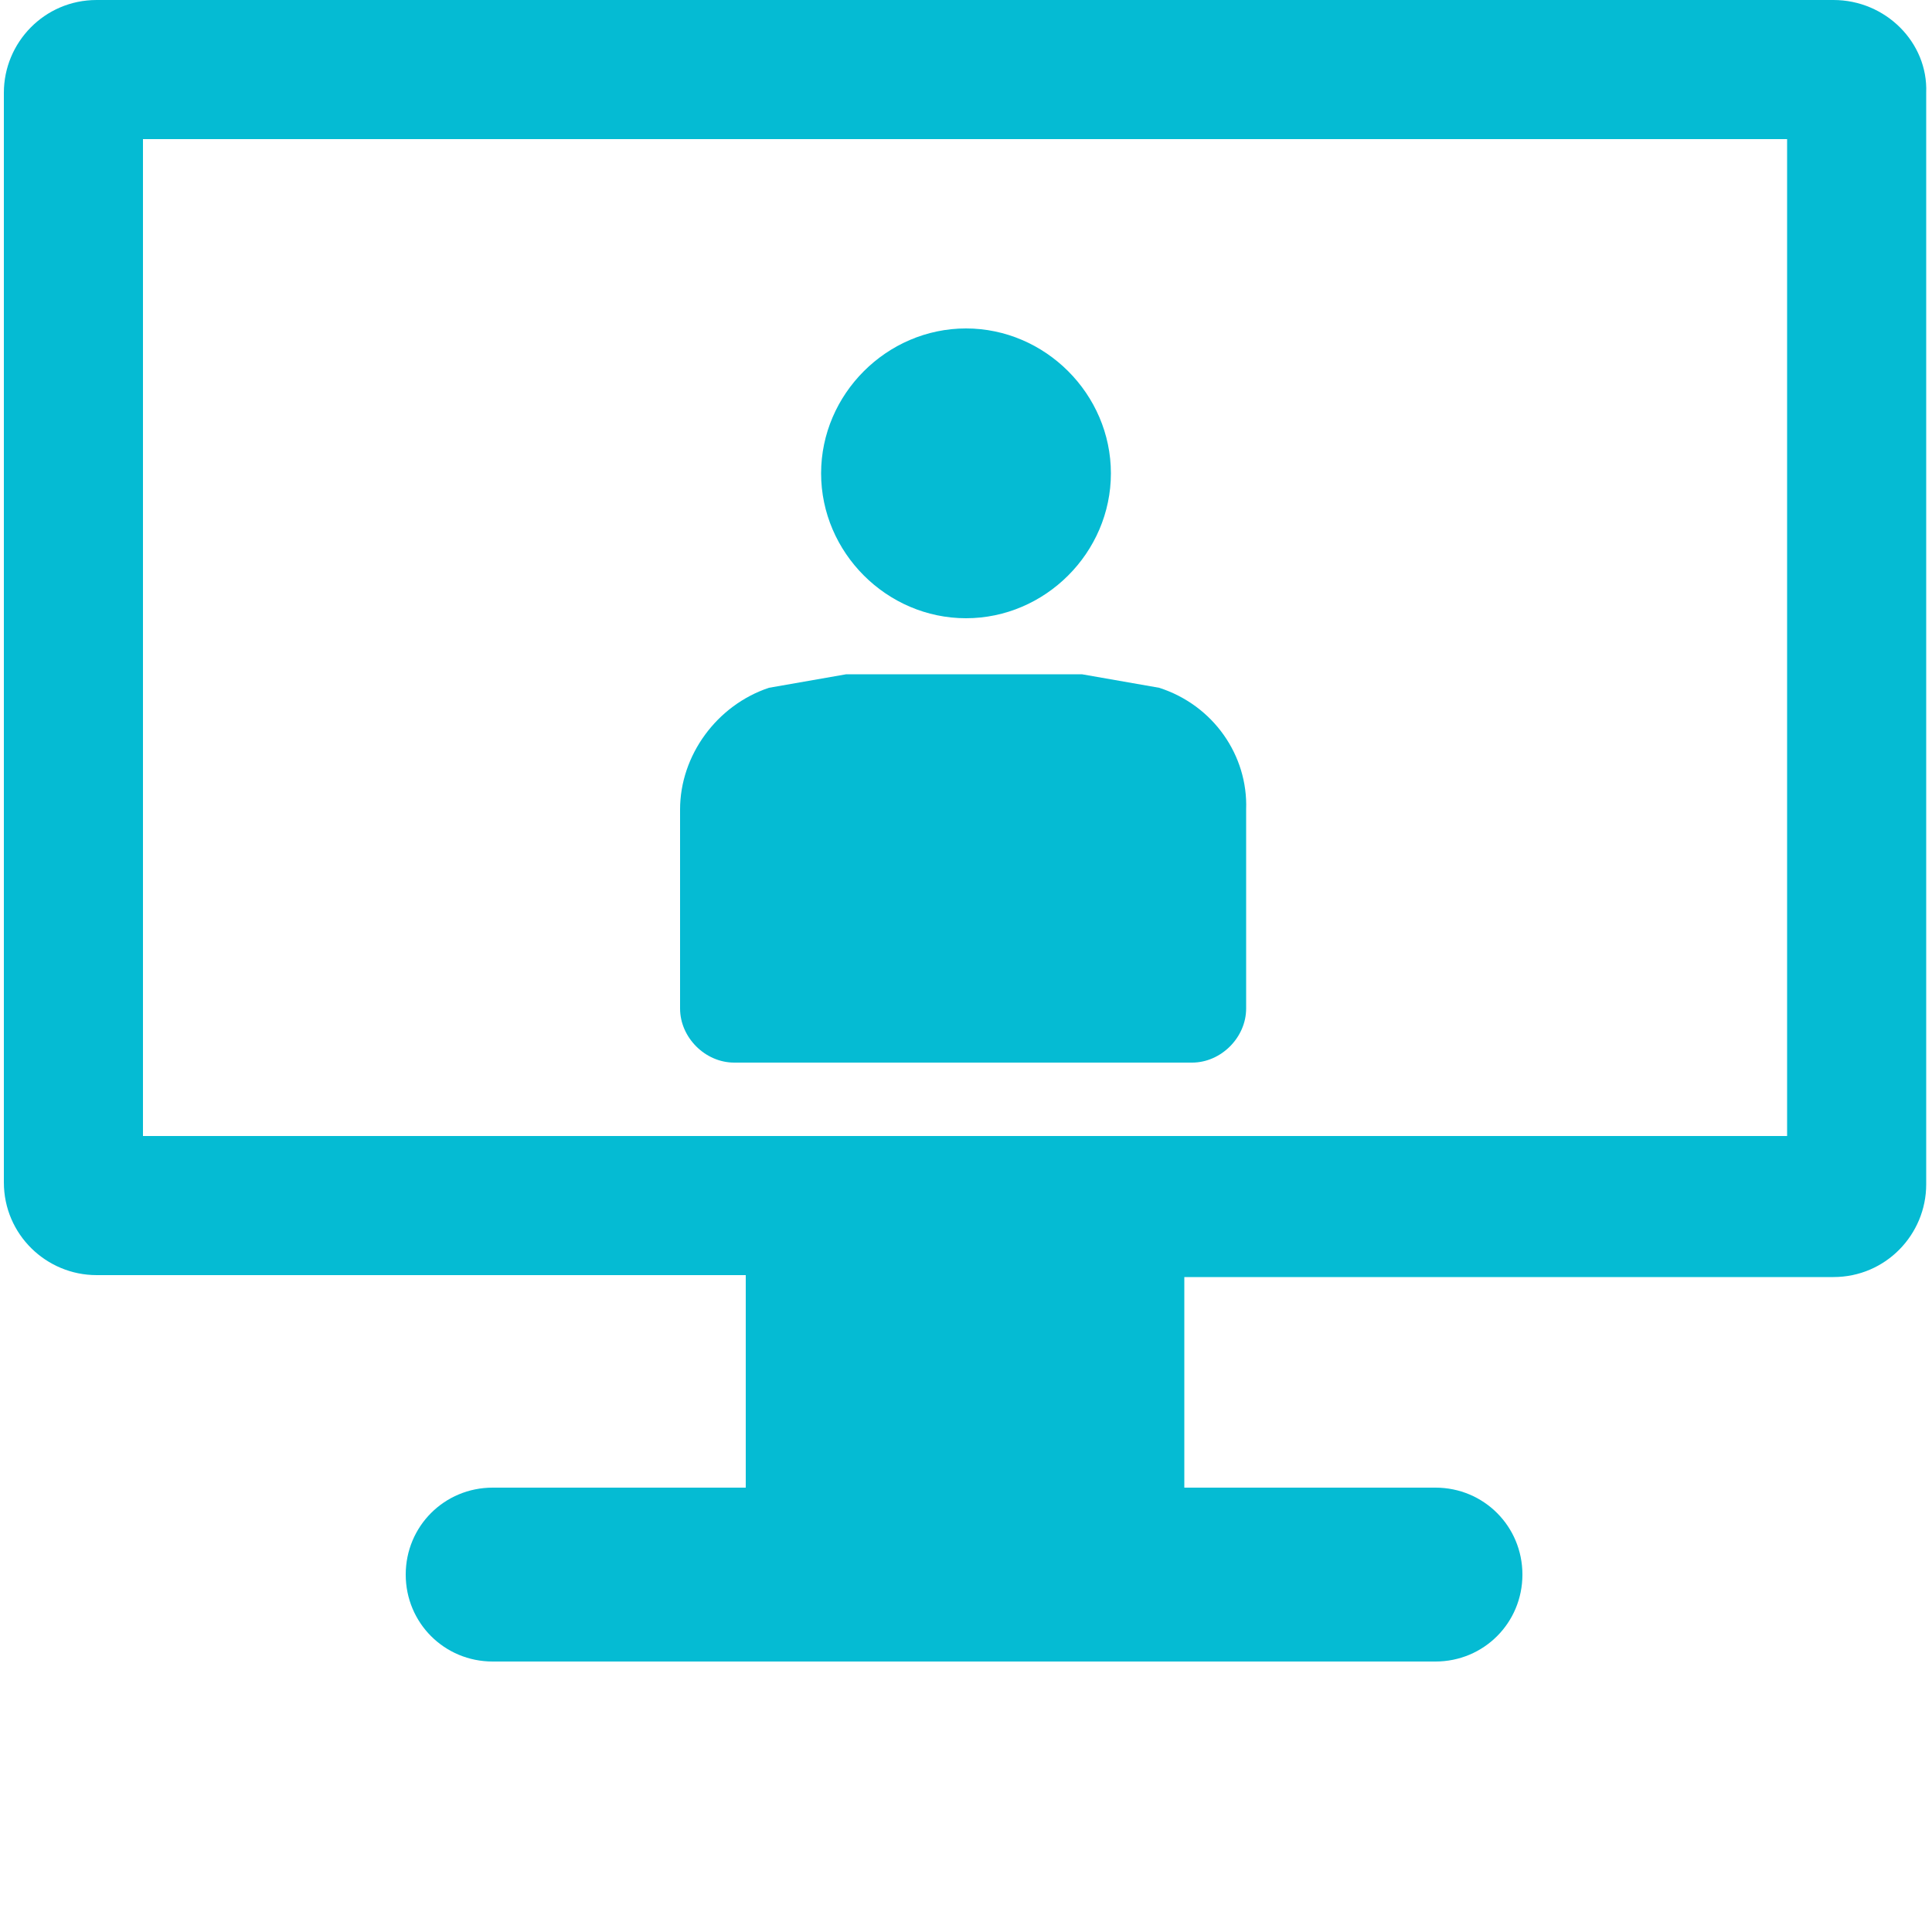
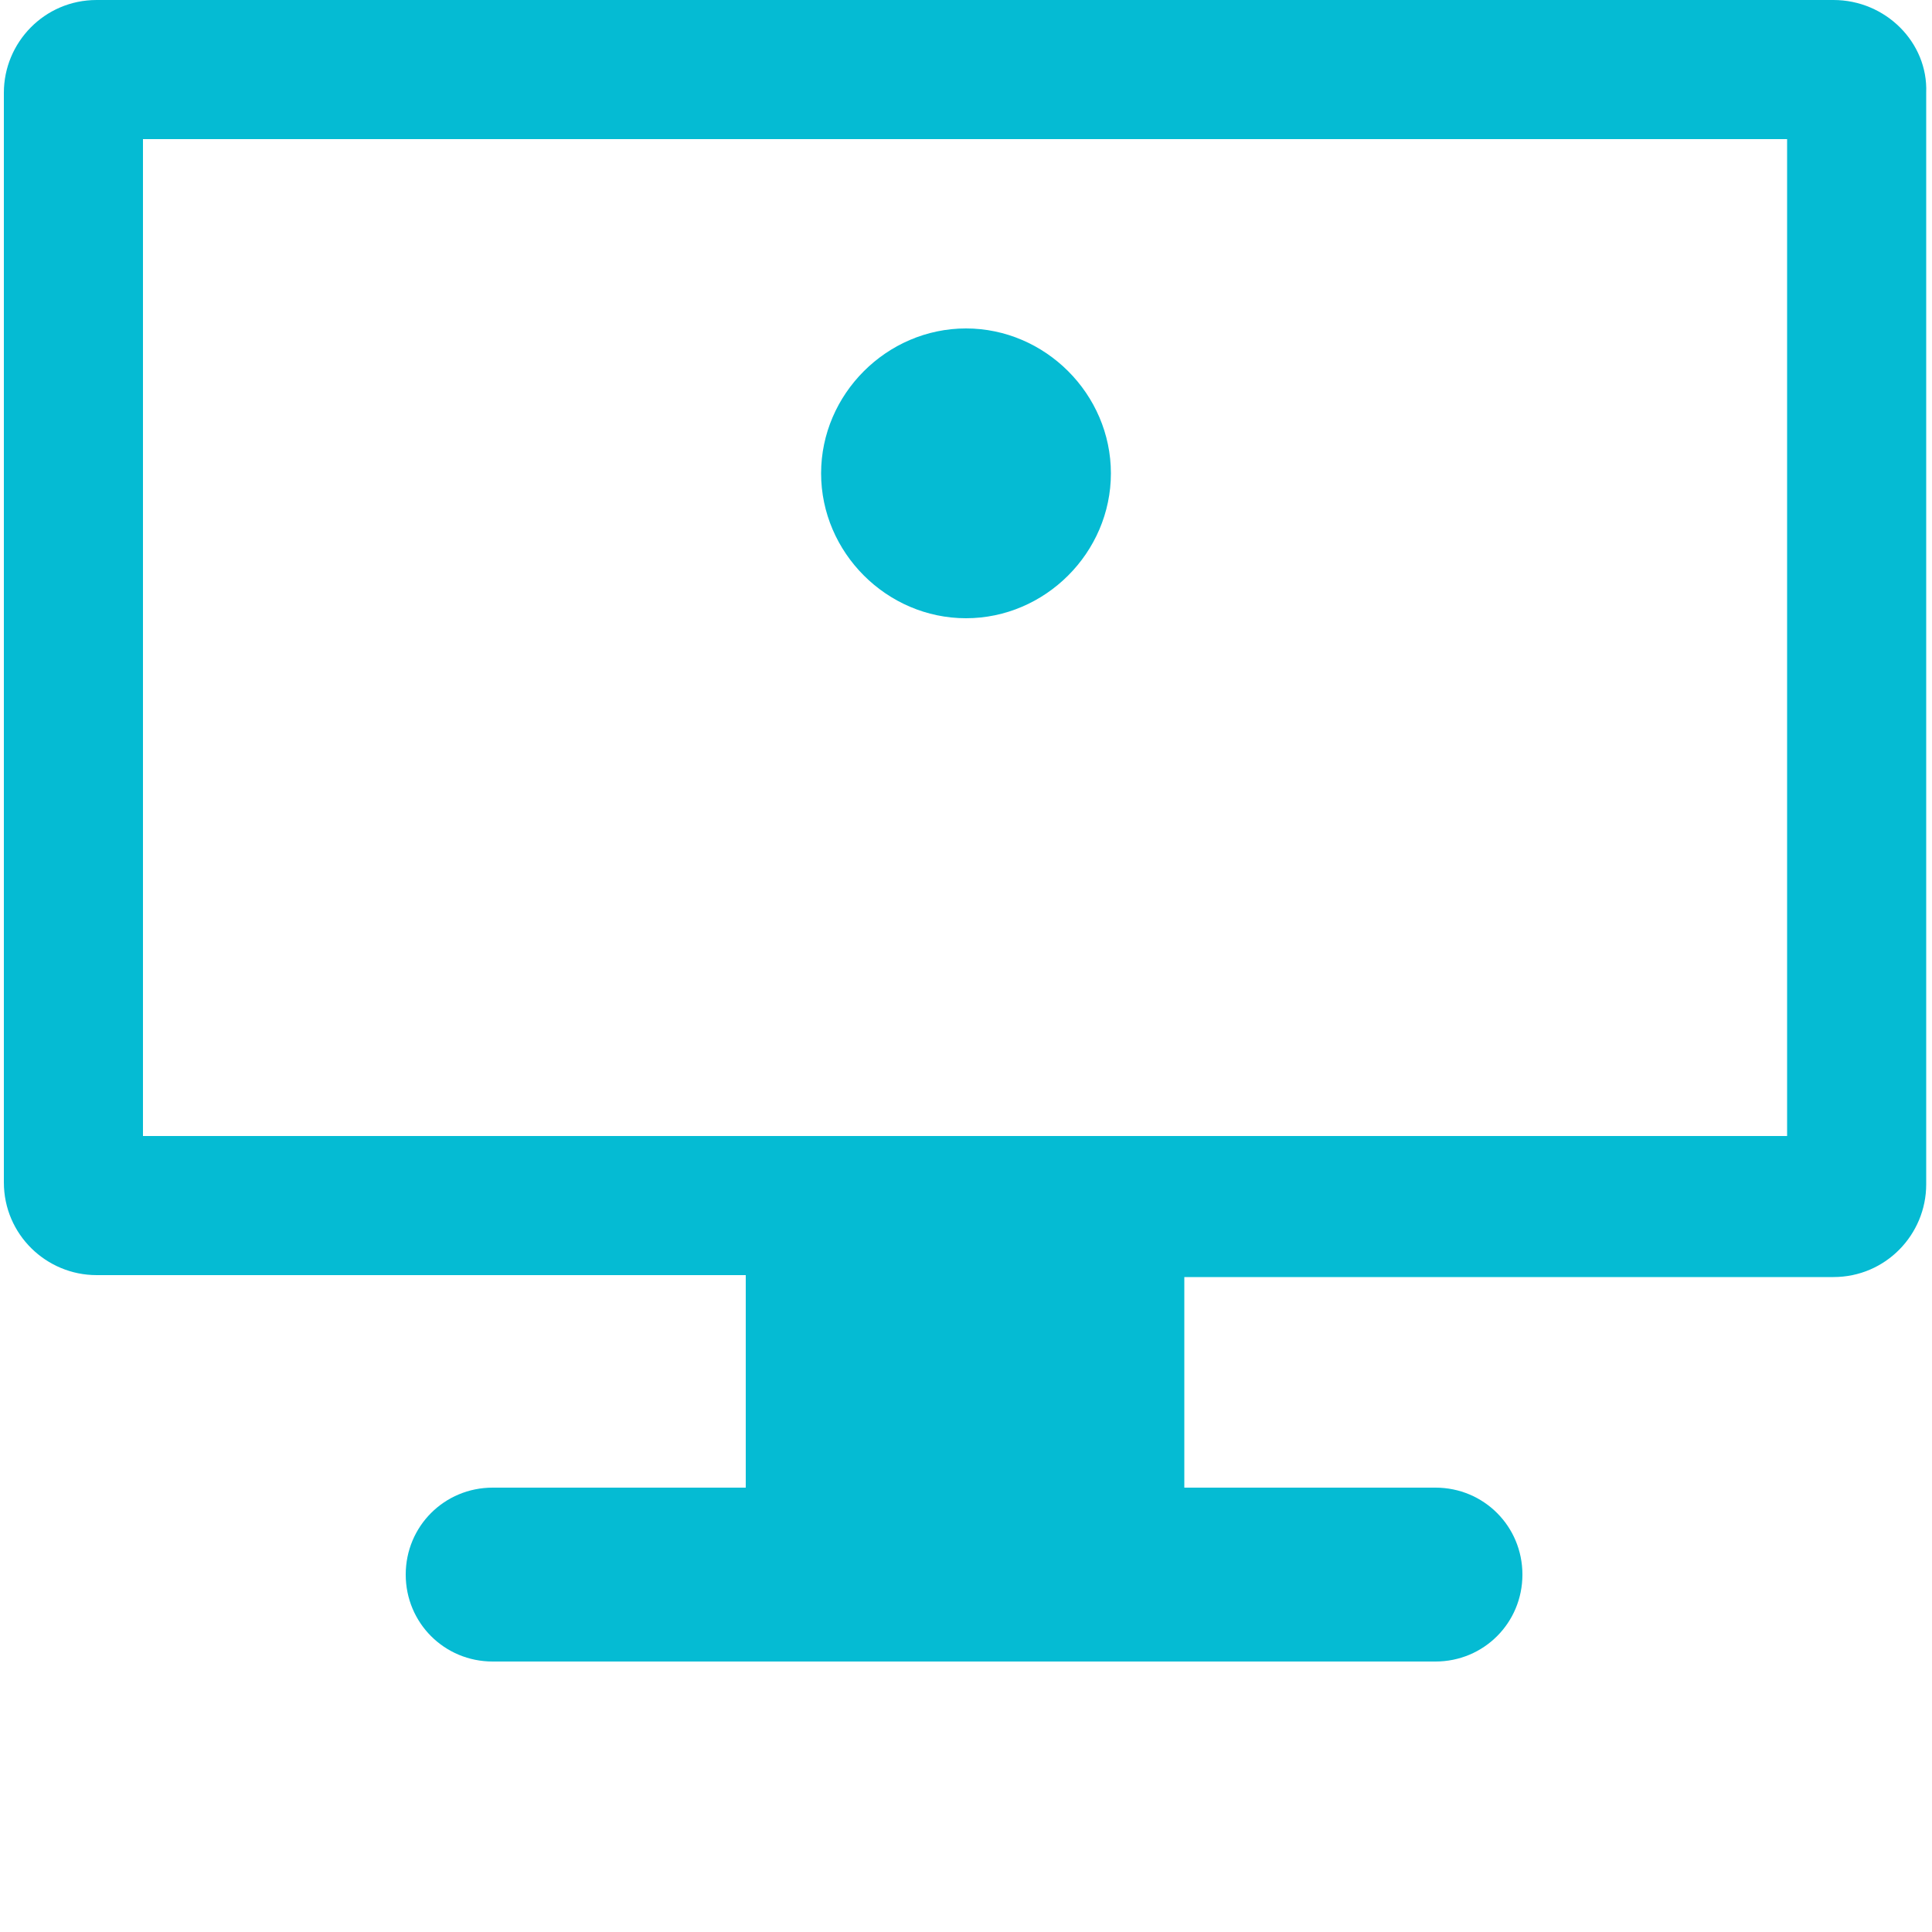
<svg xmlns="http://www.w3.org/2000/svg" version="1.1" id="Layer_1" x="0px" y="0px" width="100px" height="100px" viewBox="0 0 100 100" enable-background="new 0 0 100 100" xml:space="preserve">
  <g>
    <path fill="#05BBD3" d="M94.9,0H5C2.3,0,0.2,2.2,0.2,4.8v56.4c0,2.7,2.2,4.8,4.8,4.8h33.6V77H25.5c-2.5,0-4.5,2-4.5,4.5   c0,2.5,2,4.5,4.5,4.5h48.8c2.5,0,4.5-2,4.5-4.5c0-2.5-2-4.5-4.5-4.5H61.3V66.1h33.6c2.7,0,4.8-2.2,4.8-4.8V4.8   C99.8,2.2,97.6,0,94.9,0L94.9,0z M92.5,58.8H7.4V7.2h85.1V58.8z M92.5,58.8" />
    <g>
      <path fill="#05BBD3" d="M50,32c4.1,0,7.5-3.4,7.5-7.5c0-4.1-3.4-7.5-7.5-7.5c-4.1,0-7.5,3.4-7.5,7.5C42.5,28.6,45.9,32,50,32    L50,32z M50,32" />
-       <path fill="#05BBD3" d="M60,35.6L60,35.6l-4-0.7c-0.1,0-0.3,0-0.4,0l-11.6,0c-0.1,0-0.1,0-0.2,0l-4,0.7c-2.7,0.9-4.6,3.5-4.6,6.3    v10.3c0,1.5,1.3,2.8,2.8,2.8h23.7c1.5,0,2.8-1.3,2.8-2.8V41.9C64.6,39.1,62.8,36.5,60,35.6z" />
    </g>
  </g>
  <g>
</g>
  <g>
</g>
  <g>
</g>
  <g>
</g>
  <g>
</g>
  <g>
</g>
  <g>
</g>
  <g>
</g>
  <g>
</g>
  <g>
</g>
  <g>
</g>
  <g>
</g>
  <g>
</g>
  <g>
</g>
  <g>
</g>
</svg>